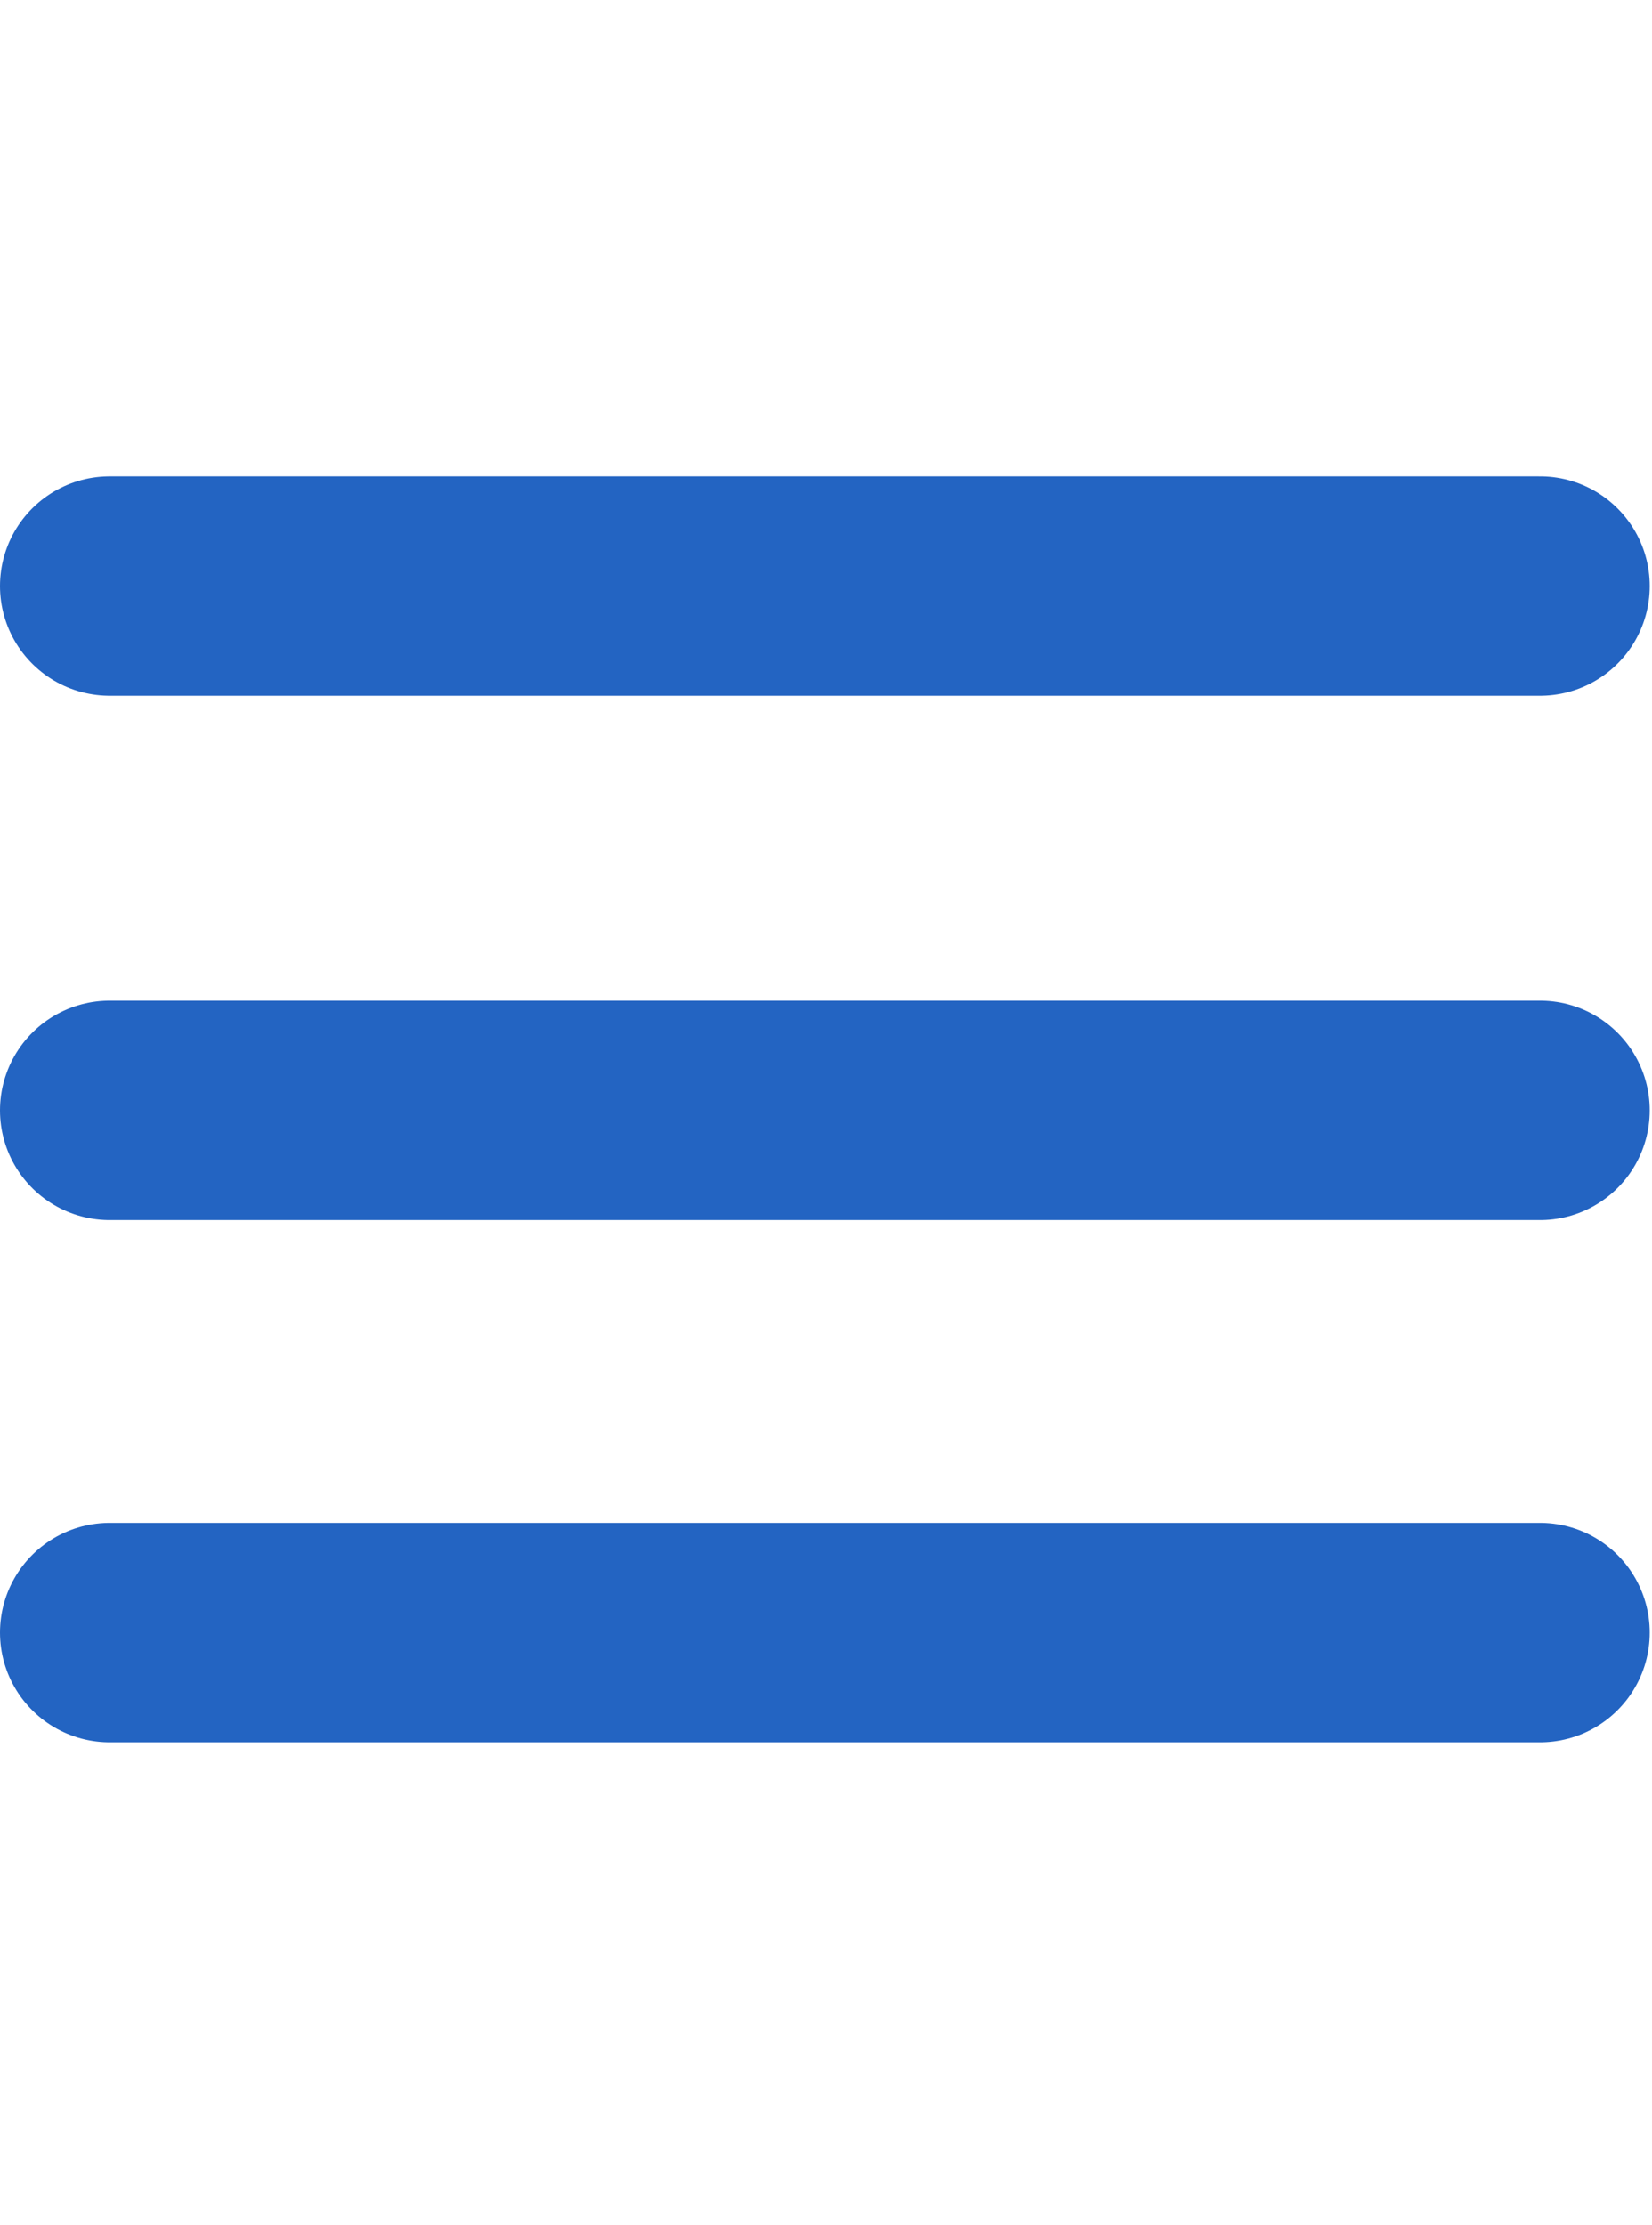
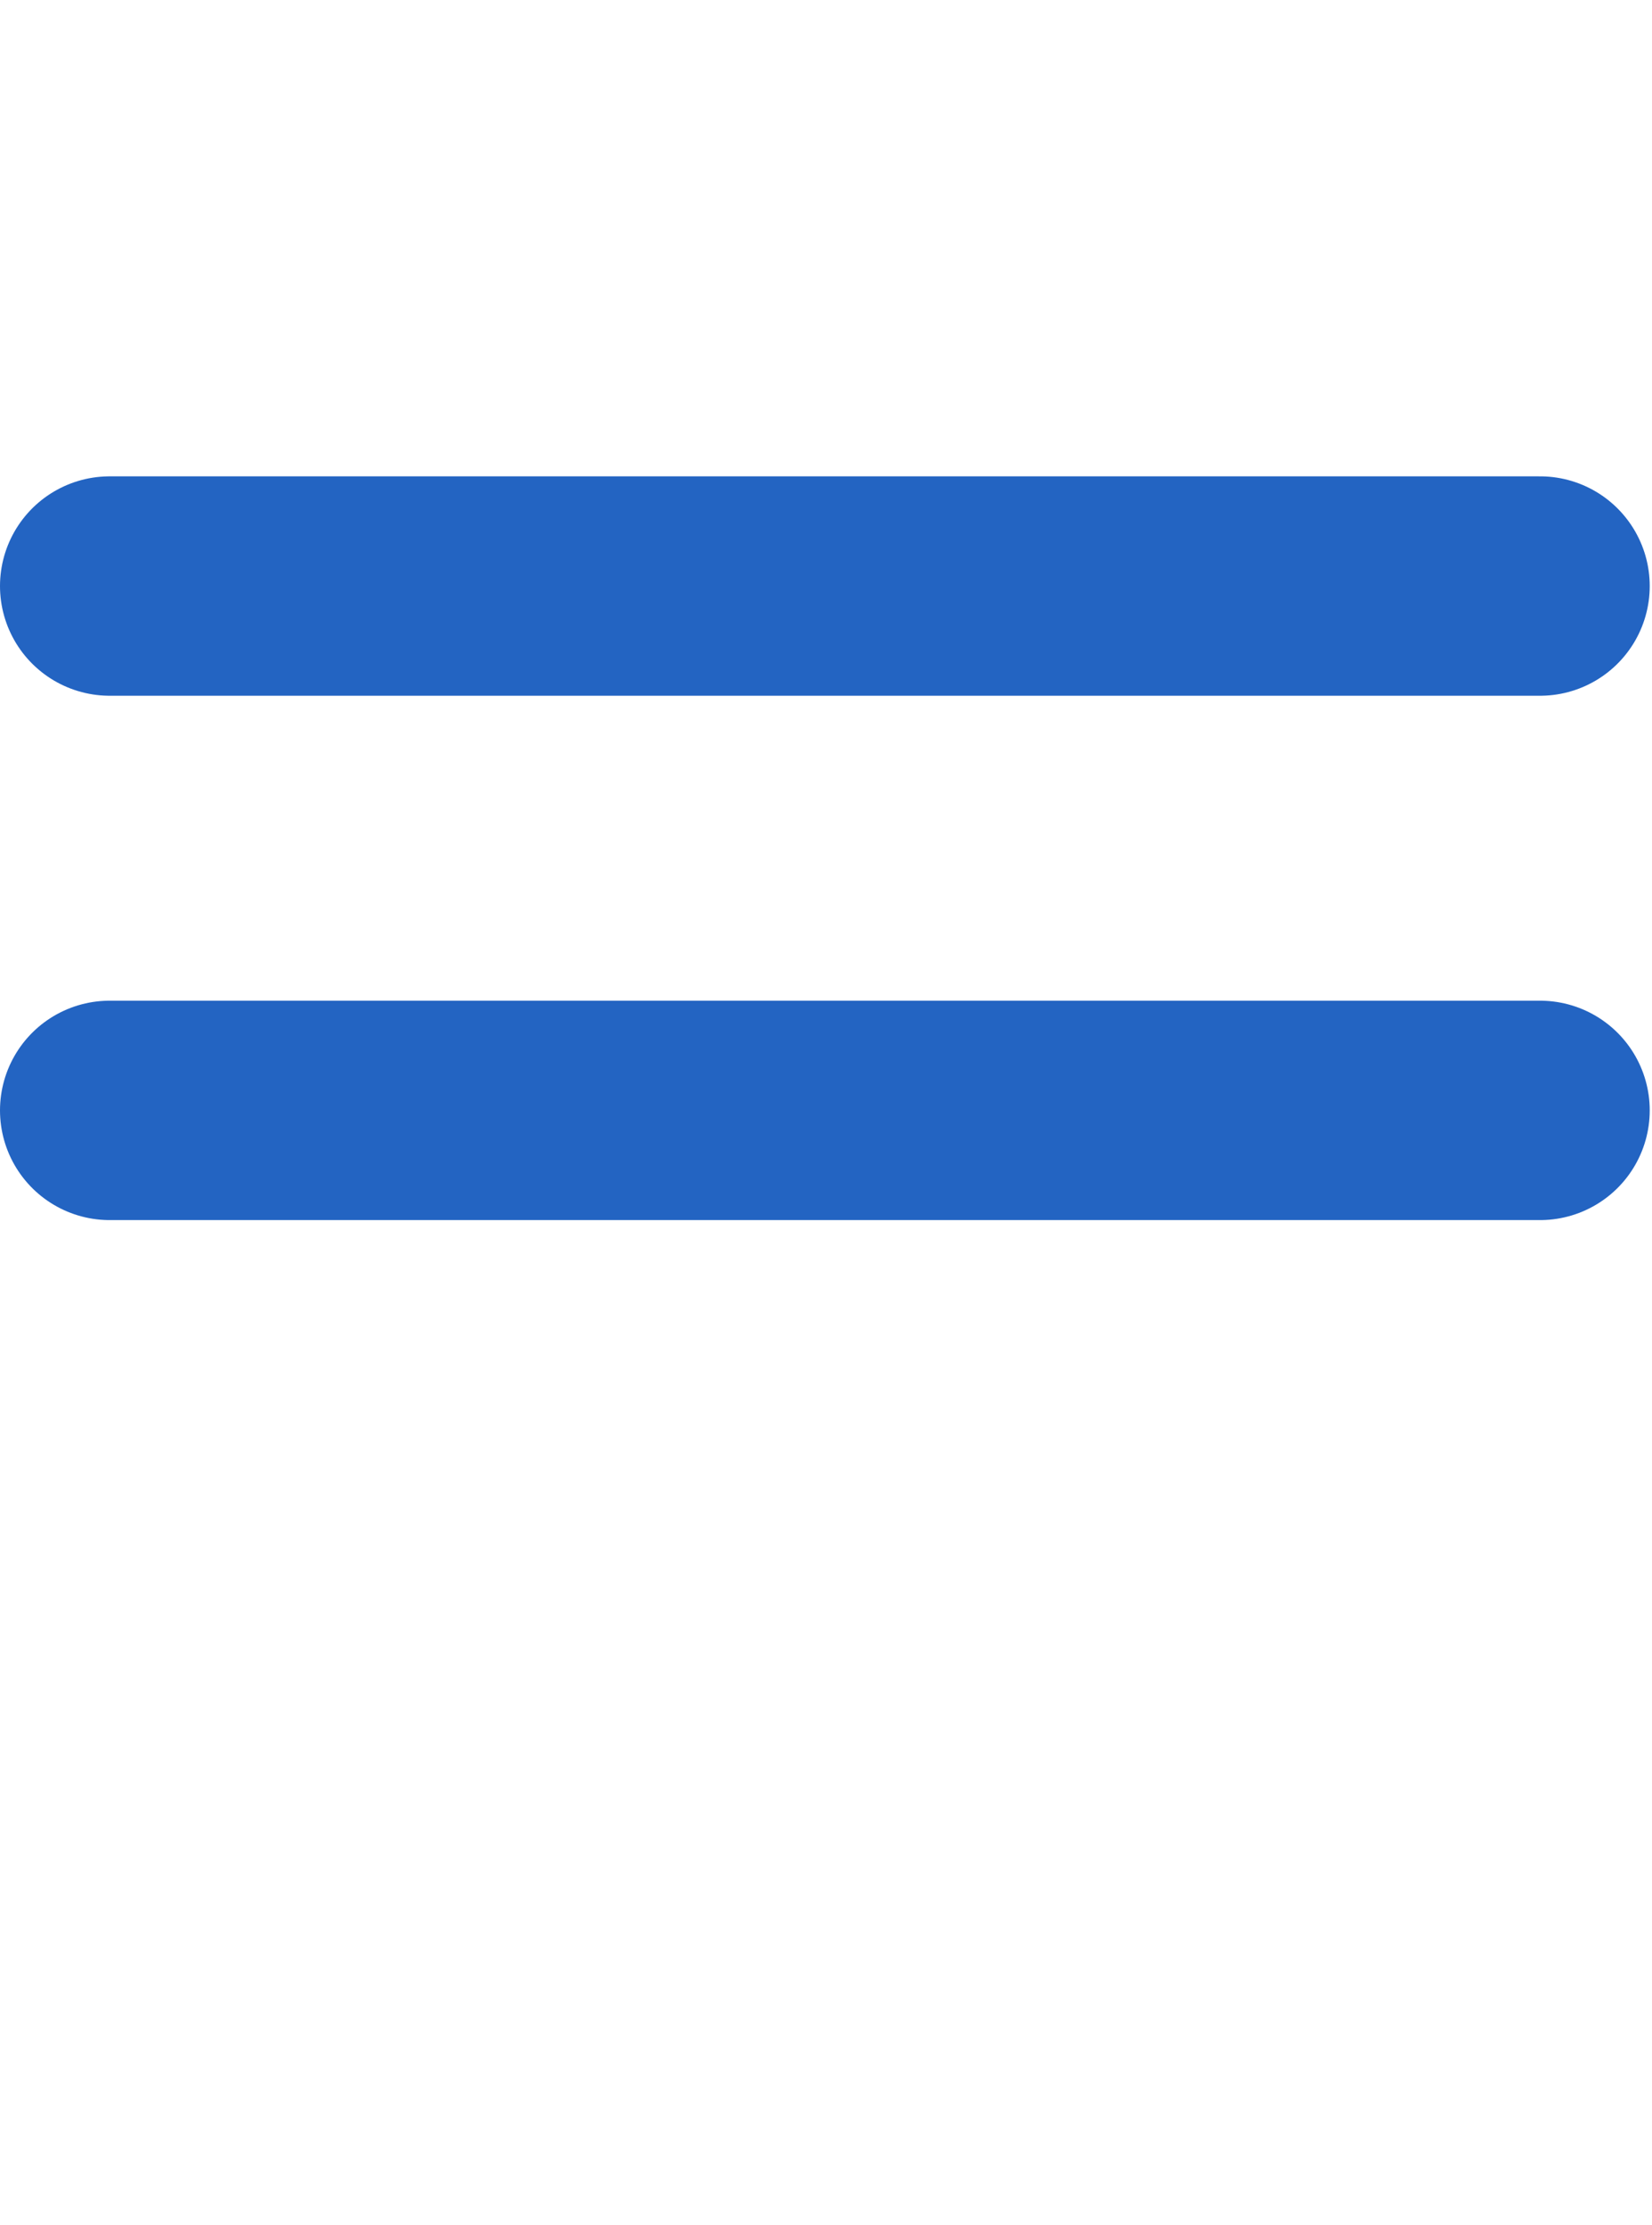
<svg xmlns="http://www.w3.org/2000/svg" xml:space="preserve" width="30.128mm" height="40.561mm" version="1.1" style="shape-rendering:geometricPrecision; text-rendering:geometricPrecision; image-rendering:optimizeQuality; fill-rule:evenodd; clip-rule:evenodd" viewBox="0 0 1710.26 2302.45">
  <defs>
    <style type="text/css">
   
    .str0 {stroke:#2364C2;stroke-width:227.06;stroke-linecap:round;stroke-miterlimit:22.926}
    .fil0 {fill:none}
   
  </style>
  </defs>
  <g id="Ebene_x0020_1">
    <g id="_2868407549808">
      <g>
-         <line class="fil0 str0" x1="113.53" y1="1689.57" x2="1594.37" y2="1689.57" />
        <line class="fil0 str0" x1="113.53" y1="1149.14" x2="1594.37" y2="1149.14" />
        <line class="fil0 str0" x1="113.53" y1="606.48" x2="1594.37" y2="606.48" />
      </g>
      <rect class="fil0" x="1.15" y="-0" width="1709.11" height="2302.45" />
    </g>
  </g>
</svg>